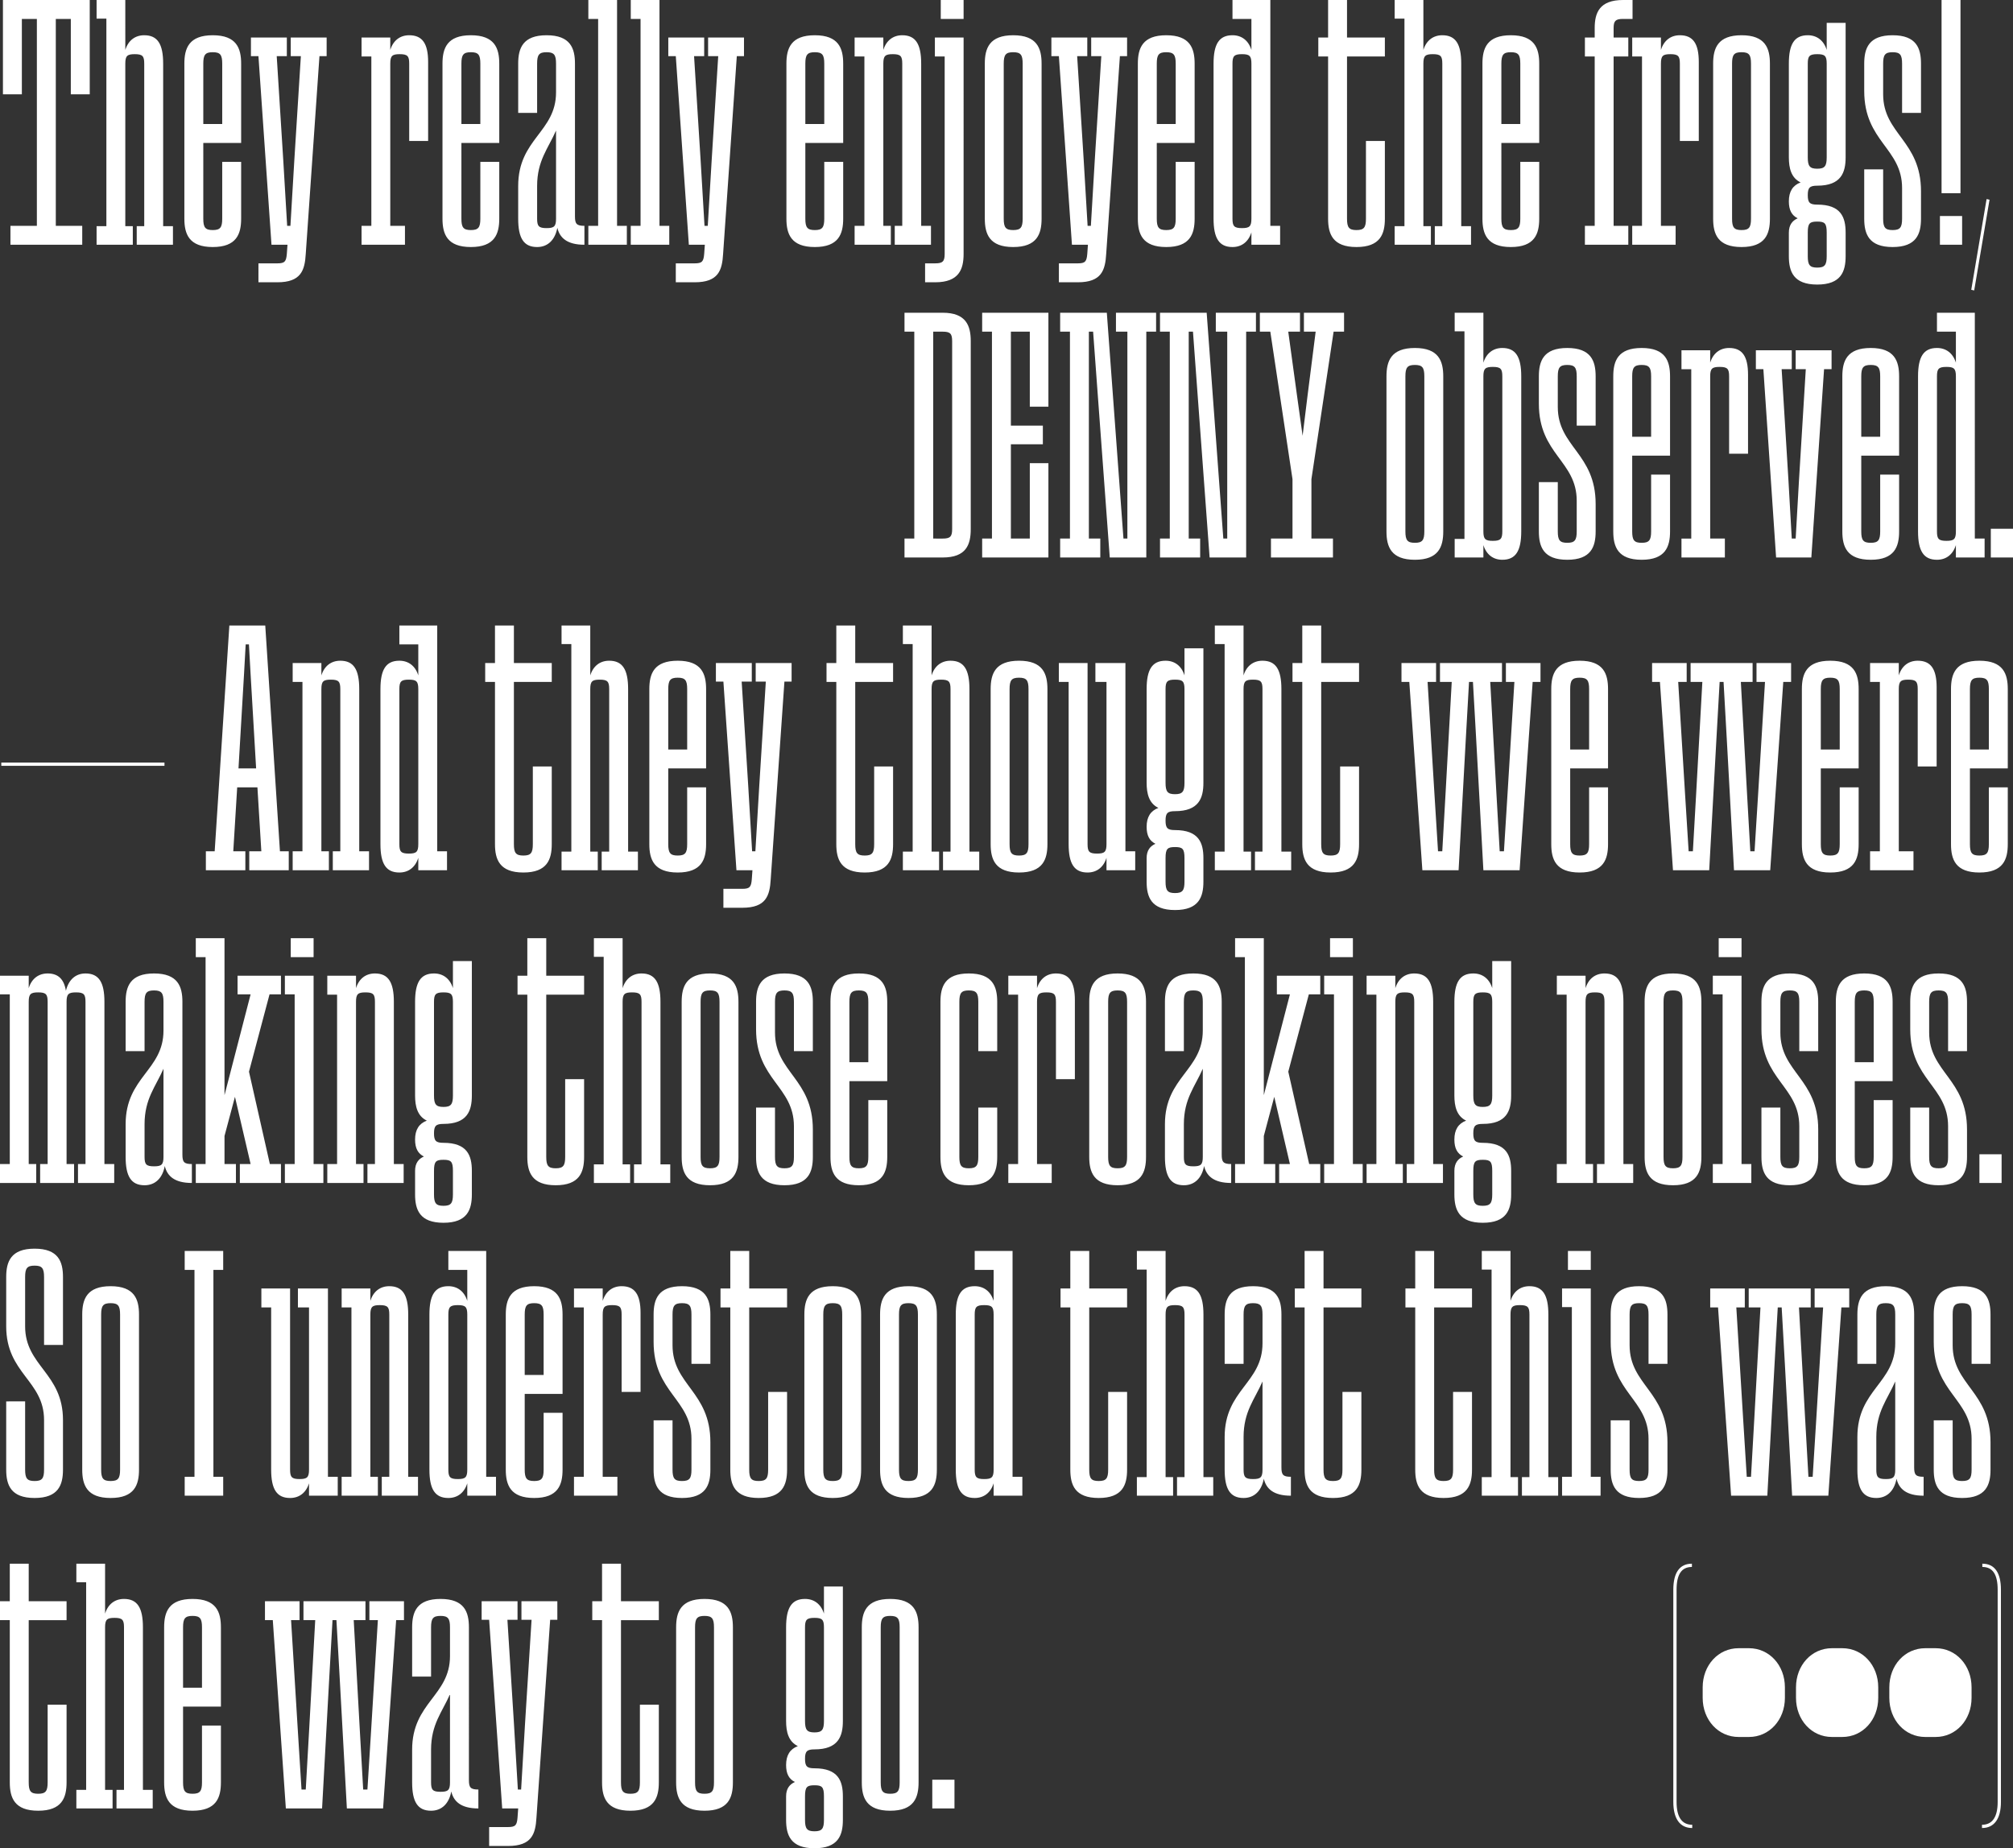
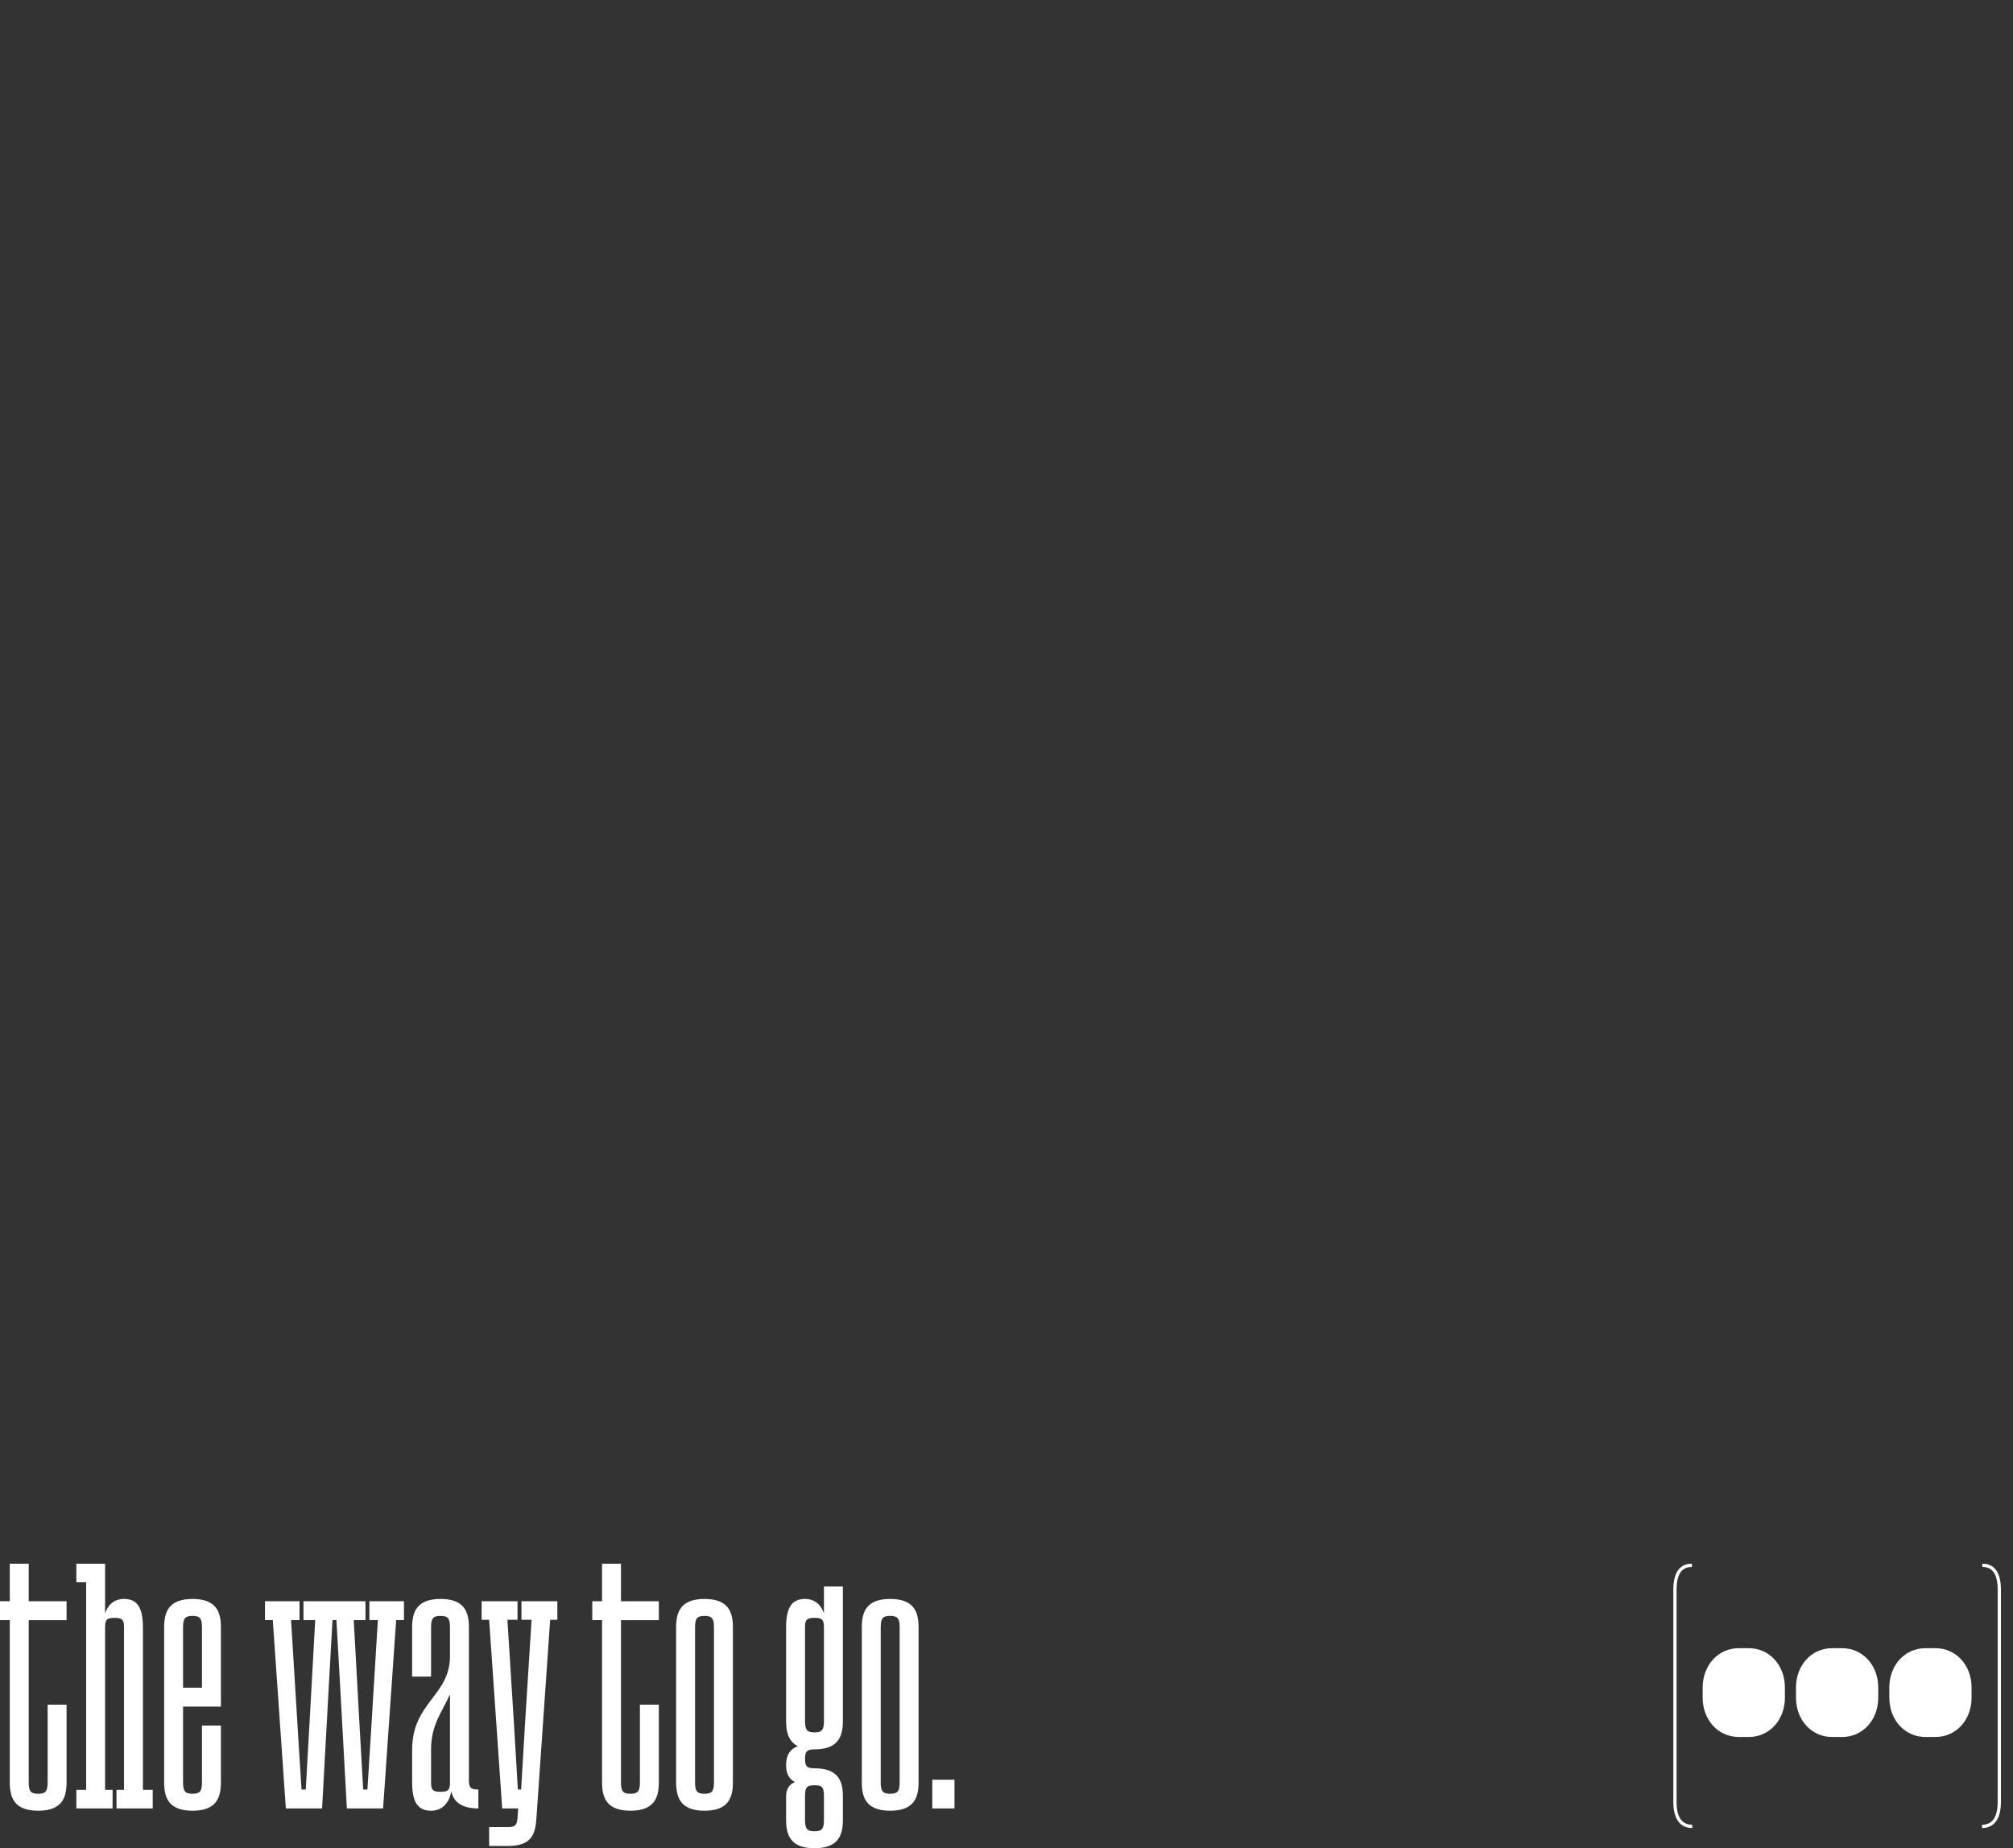
<svg xmlns="http://www.w3.org/2000/svg" version="1.1" id="Layer_1" x="0px" y="0px" width="888.296px" height="815.568px" viewBox="0 0 888.296 815.568" enable-background="new 0 0 888.296 815.568" xml:space="preserve" fill="white">
  <rect x="0" y="0" width="888.296" height="815.568" fill="#333333" stroke="none" />
  <g>
    <path d="M874.617,805.2v1.44c5.473,0,8.353-4.176,8.353-11.52v-93.6c0-7.488-2.737-11.52-8.208-11.52v1.44         c4.607,0,6.768,3.312,6.768,10.08v93.6C881.53,801.744,879.226,805.2,874.617,805.2 M849.562,766.464h4.608         c8.928,0,15.84-7.488,15.84-17.28v-4.608c0-9.792-6.912-17.28-15.84-17.28h-4.608c-8.928,0-15.84,7.488-15.84,17.28v4.608         C833.722,758.976,840.634,766.464,849.562,766.464 M808.379,766.464h4.608c8.928,0,15.84-7.488,15.84-17.28v-4.608         c0-9.792-6.912-17.28-15.84-17.28h-4.608c-8.928,0-15.84,7.488-15.84,17.28v4.608C792.539,758.976,799.451,766.464,808.379,766.464          M767.195,766.464h4.608c8.928,0,15.84-7.488,15.84-17.28v-4.608c0-9.792-6.912-17.28-15.84-17.28h-4.608         c-8.928,0-15.84,7.488-15.84,17.28v4.608C751.355,758.976,758.267,766.464,767.195,766.464 M746.749,806.64v-1.44         c-4.608,0-6.911-3.456-6.911-10.08v-93.6c0-6.768,2.159-10.08,6.768-10.08V690c-5.473,0-8.209,4.032-8.209,11.52v93.6         C738.397,802.464,741.278,806.64,746.749,806.64 M411.398,798h9.792v-12.672h-9.792V798z M388.647,786.48v-68.4         c0-3.888,0.864-5.04,4.176-5.04c3.312,0,4.176,1.152,4.176,5.04v68.4c0,3.888-0.864,5.04-4.176,5.04         C389.511,791.52,388.647,790.368,388.647,786.48 M392.823,799.008c10.512,0,12.528-5.76,12.528-12.528v-68.4         c0-6.768-2.016-12.528-12.528-12.528s-12.528,5.76-12.528,12.528v68.4C380.295,793.248,382.311,799.008,392.823,799.008          M355.239,759.408V718.08c0-3.312,0.72-4.176,4.176-4.176c3.312,0,4.176,0.72,4.176,4.176v41.328c0,3.888-0.864,5.04-4.176,5.04         C356.103,764.448,355.239,763.296,355.239,759.408 M355.239,803.04v-10.368c0-4.176,0.864-4.896,4.176-4.896         c3.312,0,4.176,0.72,4.176,4.896v10.368c0,3.888-0.864,5.04-4.176,5.04C356.103,808.08,355.239,806.928,355.239,803.04          M359.415,771.936c10.512,0,12.528-5.76,12.528-12.528V700.08h-8.352v11.952c-1.296-4.176-4.32-6.48-8.352-6.48         c-5.904,0-8.352,3.888-8.352,12.528v41.328c0,4.752,1.008,9.072,5.184,11.088c-3.456,1.296-5.184,4.032-5.184,8.352         c0,3.888,1.296,6.192,3.888,7.488c-2.304,1.008-3.888,2.88-3.888,6.336v10.368c0,6.768,2.016,12.528,12.528,12.528         c10.512,0,12.528-5.76,12.528-12.528v-10.368c0-6.768-2.016-12.384-12.528-12.384c-3.312,0-4.176-0.864-4.176-4.176         S356.103,771.936,359.415,771.936 M306.713,786.48v-68.4c0-3.888,0.864-5.04,4.176-5.04c3.312,0,4.176,1.152,4.176,5.04v68.4         c0,3.888-0.864,5.04-4.176,5.04C307.577,791.52,306.713,790.368,306.713,786.48 M310.889,799.008         c10.512,0,12.528-5.76,12.528-12.528v-68.4c0-6.768-2.016-12.528-12.528-12.528c-10.512,0-12.528,5.76-12.528,12.528v68.4         C298.361,793.248,300.377,799.008,310.889,799.008 M278.202,799.008c10.512,0,12.528-5.76,12.528-12.528v-34.272h-8.352v34.272         c0,3.888-0.864,5.04-4.176,5.04c-3.312,0-4.176-1.152-4.176-5.04v-71.568h16.704v-8.352h-16.704V690h-8.352v16.56h-4.32v8.352h4.32         v71.568C265.674,793.248,267.69,799.008,278.202,799.008 M215.851,814.56h8.352c10.512,0,12.096-5.328,12.528-12.528l6.048-87.264         h3.168v-8.208h-15.84v8.208h4.464l-2.88,45.792l-1.728,29.088h-1.44l-1.728-29.088l-2.88-45.792h4.464v-8.208h-15.84v8.208h3.312         l5.76,83.232h7.056l-0.288,4.032c-0.288,3.312-0.864,4.176-4.176,4.176h-8.352V814.56z M190.22,786.48v-14.4         c0-11.232,4.896-16.56,8.352-24.48v38.88c0,3.456-0.864,4.176-4.176,4.176C190.94,790.656,190.22,789.792,190.22,786.48          M198.572,718.08v12.672c0,17.568-16.704,20.448-16.704,41.328v14.4c0,8.64,2.448,12.528,8.352,12.528         c4.752,0,7.92-3.168,8.928-8.496c1.008,4.32,4.176,7.488,11.952,7.488v-8.352c-3.456,0-4.176-0.864-4.176-4.176V718.08         c0-6.768-2.016-12.528-12.528-12.528c-10.512,0-12.528,5.76-12.528,12.528v21.744h8.352V718.08c0-3.888,0.864-5.04,4.176-5.04         C197.708,713.04,198.572,714.192,198.572,718.08 M126.141,798h15.984l3.168-57.6l1.44-25.488h1.728l1.44,25.488l3.168,57.6h15.984         l5.76-83.088h3.456v-8.352h-15.264v8.352h3.744l-3.024,49.392l-1.584,25.344h-1.872l-1.44-25.344l-2.736-49.392h5.184v-8.352         h-27.36v8.352h5.184l-2.736,49.392l-1.44,25.344h-1.872l-1.584-25.344l-3.024-49.392h3.744v-8.352h-15.264v8.352h3.456L126.141,798         z M80.781,744.72v-26.64c0-3.888,0.864-5.04,4.176-5.04c3.312,0,4.176,1.152,4.176,5.04v26.64H80.781z M84.957,799.008         c10.512,0,12.528-5.76,12.528-12.528v-25.056h-8.352v25.056c0,3.888-0.864,5.04-4.176,5.04c-3.312,0-4.176-1.152-4.176-5.04         v-33.408h16.704V718.08c0-6.768-2.016-12.528-12.528-12.528s-12.528,5.76-12.528,12.528v68.4         C72.429,793.248,74.445,799.008,84.957,799.008 M54.719,718.08v71.712h-3.312V798h15.984v-8.208h-4.32V718.08         c0-8.64-2.448-12.528-8.352-12.528c-4.032,0-7.056,2.304-8.352,6.48V690H33.695v8.208h4.32v91.584h-4.32V798h15.984v-8.208h-3.312         V718.08c0-3.456,0.864-4.176,4.176-4.176C53.999,713.904,54.719,714.768,54.719,718.08 M16.848,799.008         c10.512,0,12.528-5.76,12.528-12.528v-34.272h-8.352v34.272c0,3.888-0.864,5.04-4.176,5.04s-4.176-1.152-4.176-5.04v-71.568h16.704         v-8.352H12.672V690H4.32v16.56H0v8.352h4.32v71.568C4.32,793.248,6.336,799.008,16.848,799.008" />
-     <path d="M865.847,661.008c10.512,0,12.528-5.76,12.528-12.528v-12.096c0-22.32-16.704-25.2-16.704-42.768V580.08         c0-3.888,0.864-5.04,4.176-5.04c3.313,0,4.177,1.152,4.177,5.04v21.744h8.351V580.08c0-6.768-2.016-12.528-12.528-12.528         c-10.511,0-12.528,5.76-12.528,12.528v12.096c0,22.32,16.705,25.2,16.705,42.768v13.536c0,3.888-0.864,5.04-4.177,5.04         c-3.312,0-4.176-1.152-4.176-5.04v-21.744h-8.352v21.744C853.319,655.248,855.336,661.008,865.847,661.008 M827.977,648.48v-14.4         c0-11.232,4.896-16.56,8.352-24.48v38.88c0,3.456-0.864,4.176-4.176,4.176C828.697,652.656,827.977,651.792,827.977,648.48          M836.329,580.08v12.672c0,17.568-16.704,20.448-16.704,41.328v14.4c0,8.64,2.448,12.528,8.352,12.528         c4.752,0,7.92-3.168,8.928-8.496c1.008,4.32,4.176,7.488,11.952,7.488v-8.352c-3.456,0-4.176-0.864-4.176-4.176V580.08         c0-6.768-2.016-12.528-12.528-12.528c-10.512,0-12.528,5.76-12.528,12.528v21.744h8.352V580.08c0-3.888,0.864-5.04,4.176-5.04         C835.465,575.04,836.329,576.192,836.329,580.08 M763.898,660h15.984l3.168-57.6l1.44-25.488h1.728l1.44,25.488l3.168,57.6h15.984         l5.76-83.088h3.456v-8.352h-15.264v8.352h3.744l-3.024,49.392l-1.584,25.344h-1.872l-1.44-25.344l-2.736-49.392h5.184v-8.352         h-27.36v8.352h5.184l-2.736,49.392l-1.44,25.344h-1.872l-1.584-25.344l-3.024-49.392h3.744v-8.352h-15.264v8.352h3.456L763.898,660         z M723.289,661.008c10.512,0,12.528-5.76,12.528-12.528v-12.096c0-22.32-16.704-25.2-16.704-42.768V580.08         c0-3.888,0.864-5.04,4.176-5.04c3.312,0,4.176,1.152,4.176,5.04v21.744h8.352V580.08c0-6.768-2.016-12.528-12.528-12.528         c-10.512,0-12.528,5.76-12.528,12.528v12.096c0,22.32,16.704,25.2,16.704,42.768v13.536c0,3.888-0.864,5.04-4.176,5.04         c-3.312,0-4.176-1.152-4.176-5.04v-21.744h-8.352v21.744C710.761,655.248,712.777,661.008,723.289,661.008 M689.306,660h16.992         v-8.352h-4.32V568.56h-12.672v8.208h4.32v74.88h-4.32V660z M691.898,560.352h10.08V552h-10.08V560.352z M674.908,580.08v71.712         h-3.312V660h15.984v-8.208h-4.32V580.08c0-8.64-2.448-12.528-8.352-12.528c-4.032,0-7.056,2.304-8.352,6.48V552h-12.672v8.208h4.32         v91.584h-4.32V660h15.984v-8.208h-3.312V580.08c0-3.456,0.864-4.176,4.176-4.176C674.188,575.904,674.908,576.768,674.908,580.08          M637.037,661.008c10.512,0,12.528-5.76,12.528-12.528v-34.272h-8.352v34.272c0,3.888-0.864,5.04-4.176,5.04         s-4.176-1.152-4.176-5.04v-71.568h16.704v-8.352h-16.704V552h-8.352v16.56h-4.32v8.352h4.32v71.568         C624.509,655.248,626.525,661.008,637.037,661.008 M588.223,661.008c10.512,0,12.528-5.76,12.528-12.528v-34.272h-8.352v34.272         c0,3.888-0.864,5.04-4.176,5.04s-4.176-1.152-4.176-5.04v-71.568h16.704v-8.352h-16.704V552h-8.352v16.56h-4.32v8.352h4.32v71.568         C575.695,655.248,577.711,661.008,588.223,661.008 M548.768,648.48v-14.4c0-11.232,4.896-16.56,8.352-24.48v38.88         c0,3.456-0.864,4.176-4.176,4.176C549.488,652.656,548.768,651.792,548.768,648.48 M557.12,580.08v12.672         c0,17.568-16.704,20.448-16.704,41.328v14.4c0,8.64,2.448,12.528,8.352,12.528c4.752,0,7.92-3.168,8.928-8.496         c1.008,4.32,4.176,7.488,11.952,7.488v-8.352c-3.456,0-4.176-0.864-4.176-4.176V580.08c0-6.768-2.016-12.528-12.528-12.528         c-10.512,0-12.528,5.76-12.528,12.528v21.744h8.352V580.08c0-3.888,0.864-5.04,4.176-5.04S557.12,576.192,557.12,580.08          M522.706,580.08v71.712h-3.312V660h15.984v-8.208h-4.32V580.08c0-8.64-2.448-12.528-8.352-12.528c-4.032,0-7.056,2.304-8.352,6.48         V552h-12.672v8.208h4.32v91.584h-4.32V660h15.984v-8.208h-3.312V580.08c0-3.456,0.864-4.176,4.176-4.176         C521.986,575.904,522.706,576.768,522.706,580.08 M484.835,661.008c10.512,0,12.528-5.76,12.528-12.528v-34.272h-8.352v34.272         c0,3.888-0.864,5.04-4.176,5.04c-3.312,0-4.176-1.152-4.176-5.04v-71.568h16.704v-8.352h-16.704V552h-8.352v16.56h-4.32v8.352h4.32         v71.568C472.307,655.248,474.323,661.008,484.835,661.008 M430.116,648.48v-68.4c0-3.312,0.72-4.176,4.176-4.176         c3.312,0,4.176,0.72,4.176,4.176v68.4c0,3.456-0.864,4.176-4.176,4.176C430.836,652.656,430.116,651.792,430.116,648.48          M430.116,661.008c4.032,0,7.056-2.304,8.352-6.48V660h12.672v-8.352h-4.32V552h-16.704v8.352h8.352v13.68         c-1.296-4.176-4.32-6.48-8.352-6.48c-5.904,0-8.352,3.888-8.352,12.528v68.4C421.764,657.12,424.212,661.008,430.116,661.008          M396.708,648.48v-68.4c0-3.888,0.864-5.04,4.176-5.04c3.312,0,4.176,1.152,4.176,5.04v68.4c0,3.888-0.864,5.04-4.176,5.04         C397.572,653.52,396.708,652.368,396.708,648.48 M400.884,661.008c10.512,0,12.528-5.76,12.528-12.528v-68.4         c0-6.768-2.016-12.528-12.528-12.528s-12.528,5.76-12.528,12.528v68.4C388.356,655.248,390.372,661.008,400.884,661.008          M363.301,648.48v-68.4c0-3.888,0.864-5.04,4.176-5.04c3.312,0,4.176,1.152,4.176,5.04v68.4c0,3.888-0.864,5.04-4.176,5.04         C364.165,653.52,363.301,652.368,363.301,648.48 M367.477,661.008c10.512,0,12.528-5.76,12.528-12.528v-68.4         c0-6.768-2.016-12.528-12.528-12.528c-10.512,0-12.528,5.76-12.528,12.528v68.4C354.949,655.248,356.965,661.008,367.477,661.008          M334.79,661.008c10.512,0,12.528-5.76,12.528-12.528v-34.272h-8.352v34.272c0,3.888-0.864,5.04-4.176,5.04         s-4.176-1.152-4.176-5.04v-71.568h16.704v-8.352h-16.704V552h-8.352v16.56h-4.32v8.352h4.32v71.568         C322.262,655.248,324.278,661.008,334.79,661.008 M300.95,661.008c10.512,0,12.528-5.76,12.528-12.528v-12.096         c0-22.32-16.704-25.2-16.704-42.768V580.08c0-3.888,0.864-5.04,4.176-5.04c3.312,0,4.176,1.152,4.176,5.04v21.744h8.352V580.08         c0-6.768-2.016-12.528-12.528-12.528s-12.528,5.76-12.528,12.528v12.096c0,22.32,16.704,25.2,16.704,42.768v13.536         c0,3.888-0.864,5.04-4.176,5.04c-3.312,0-4.176-1.152-4.176-5.04v-21.744h-8.352v21.744         C288.422,655.248,290.438,661.008,300.95,661.008 M274.312,580.08v34.128h8.352V579.36c0-8.208-2.592-11.808-8.352-11.808         c-4.032,0-7.056,2.304-8.352,6.48v-5.472h-12.672v8.352h4.32v74.736h-4.32V660h19.152v-8.352h-6.48V580.08         c0-3.456,0.864-4.176,4.176-4.176C273.592,575.904,274.312,576.768,274.312,580.08 M231.544,606.72v-26.64         c0-3.888,0.864-5.04,4.176-5.04c3.312,0,4.176,1.152,4.176,5.04v26.64H231.544z M235.72,661.008         c10.512,0,12.528-5.76,12.528-12.528v-25.056h-8.352v25.056c0,3.888-0.864,5.04-4.176,5.04c-3.312,0-4.176-1.152-4.176-5.04         v-33.408h16.704V580.08c0-6.768-2.016-12.528-12.528-12.528c-10.512,0-12.528,5.76-12.528,12.528v68.4         C223.192,655.248,225.208,661.008,235.72,661.008 M197.847,648.48v-68.4c0-3.312,0.72-4.176,4.176-4.176         c3.312,0,4.176,0.72,4.176,4.176v68.4c0,3.456-0.864,4.176-4.176,4.176C198.567,652.656,197.847,651.792,197.847,648.48          M197.847,661.008c4.032,0,7.056-2.304,8.352-6.48V660h12.672v-8.352h-4.32V552h-16.704v8.352h8.352v13.68         c-1.296-4.176-4.32-6.48-8.352-6.48c-5.904,0-8.352,3.888-8.352,12.528v68.4C189.495,657.12,191.943,661.008,197.847,661.008          M171.785,580.08v71.568h-3.312V660h15.984v-8.352h-4.32V580.08c0-8.64-2.448-12.528-8.352-12.528c-4.032,0-7.056,2.304-8.352,6.48         v-5.472h-12.672v8.352h4.32v74.736h-4.32V660h15.984v-8.352h-3.312V580.08c0-3.456,0.864-4.176,4.176-4.176         C171.065,575.904,171.785,576.768,171.785,580.08 M128.011,661.008c4.032,0,7.056-2.304,8.352-6.48V660h12.672v-8.352h-4.32V568.56         h-13.248v8.352h4.896v71.568c0,3.456-0.864,4.176-4.176,4.176c-3.456,0-4.176-0.864-4.176-4.176v-79.92h-12.672v8.352h4.32v71.568         C119.659,657.12,122.107,661.008,128.011,661.008 M81.501,660h16.992v-8.352h-4.32v-91.296h4.32V552H81.501v8.352h4.32v91.296         h-4.32V660z M44.638,648.48v-68.4c0-3.888,0.864-5.04,4.176-5.04s4.176,1.152,4.176,5.04v68.4c0,3.888-0.864,5.04-4.176,5.04         S44.638,652.368,44.638,648.48 M48.814,661.008c10.512,0,12.528-5.76,12.528-12.528v-68.4c0-6.768-2.016-12.528-12.528-12.528         s-12.528,5.76-12.528,12.528v68.4C36.286,655.248,38.302,661.008,48.814,661.008 M15.264,661.008         c10.512,0,12.528-5.76,12.528-12.528v-21.888c0-20.736-16.704-23.76-16.704-41.328V563.52c0-3.888,0.864-5.04,4.176-5.04         s4.176,1.152,4.176,5.04v29.952h8.352V563.52c0-6.768-2.016-12.528-12.528-12.528s-12.528,5.76-12.528,12.528v21.744         c0,20.88,16.704,23.904,16.704,41.328v21.888c0,3.888-0.864,5.04-4.176,5.04s-4.176-1.152-4.176-5.04v-30.096H2.736v30.096         C2.736,655.248,4.752,661.008,15.264,661.008" />
-     <path d="M873.476,522h9.792v-12.672h-9.792V522z M855.476,523.008c10.512,0,12.528-5.76,12.528-12.528v-12.096         c0-22.32-16.704-25.2-16.704-42.768V442.08c0-3.888,0.864-5.04,4.176-5.04s4.176,1.152,4.176,5.04v21.744h8.352V442.08         c0-6.768-2.016-12.528-12.528-12.528c-10.512,0-12.528,5.76-12.528,12.528v12.096c0,22.32,16.704,25.2,16.704,42.768v13.536         c0,3.888-0.864,5.04-4.176,5.04s-4.176-1.152-4.176-5.04v-21.744h-8.352v21.744C842.948,517.248,844.964,523.008,855.476,523.008          M818.469,468.72v-26.64c0-3.888,0.864-5.04,4.176-5.04s4.176,1.152,4.176,5.04v26.64H818.469z M822.645,523.008         c10.512,0,12.528-5.76,12.528-12.528v-25.056h-8.352v25.056c0,3.888-0.864,5.04-4.176,5.04s-4.176-1.152-4.176-5.04v-33.408h16.704         V442.08c0-6.768-2.016-12.528-12.528-12.528c-10.512,0-12.528,5.76-12.528,12.528v68.4         C810.117,517.248,812.133,523.008,822.645,523.008 M789.813,523.008c10.512,0,12.528-5.76,12.528-12.528v-12.096         c0-22.32-16.704-25.2-16.704-42.768V442.08c0-3.888,0.864-5.04,4.176-5.04c3.312,0,4.176,1.152,4.176,5.04v21.744h8.352V442.08         c0-6.768-2.016-12.528-12.528-12.528c-10.512,0-12.528,5.76-12.528,12.528v12.096c0,22.32,16.704,25.2,16.704,42.768v13.536         c0,3.888-0.864,5.04-4.176,5.04c-3.312,0-4.176-1.152-4.176-5.04v-21.744h-8.352v21.744         C777.285,517.248,779.301,523.008,789.813,523.008 M755.831,522h16.992v-8.352h-4.32V430.56h-12.672v8.208h4.32v74.88h-4.32V522z          M758.423,422.352h10.08V414h-10.08V422.352z M734.088,510.48v-68.4c0-3.888,0.864-5.04,4.176-5.04s4.176,1.152,4.176,5.04v68.4         c0,3.888-0.864,5.04-4.176,5.04S734.088,514.368,734.088,510.48 M738.264,523.008c10.512,0,12.528-5.76,12.528-12.528v-68.4         c0-6.768-2.016-12.528-12.528-12.528c-10.512,0-12.528,5.76-12.528,12.528v68.4C725.736,517.248,727.752,523.008,738.264,523.008          M708.025,442.08v71.568h-3.312V522h15.984v-8.352h-4.32V442.08c0-8.64-2.448-12.528-8.352-12.528c-4.031,0-7.056,2.304-8.352,6.48         v-5.472h-12.672v8.352h4.321v74.736h-4.321V522h15.984v-8.352h-3.312V442.08c0-3.456,0.864-4.176,4.176-4.176         C707.305,437.904,708.025,438.768,708.025,442.08 M650.139,483.408V442.08c0-3.312,0.72-4.176,4.176-4.176         c3.312,0,4.176,0.72,4.176,4.176v41.328c0,3.888-0.864,5.04-4.176,5.04C651.003,488.448,650.139,487.296,650.139,483.408          M650.139,527.04v-10.368c0-4.176,0.864-4.896,4.176-4.896c3.312,0,4.176,0.72,4.176,4.896v10.368c0,3.888-0.864,5.04-4.176,5.04         C651.003,532.08,650.139,530.928,650.139,527.04 M654.315,495.936c10.512,0,12.528-5.76,12.528-12.528V424.08h-8.352v11.952         c-1.296-4.176-4.32-6.48-8.352-6.48c-5.904,0-8.352,3.888-8.352,12.528v41.328c0,4.752,1.008,9.072,5.184,11.088         c-3.456,1.296-5.184,4.032-5.184,8.352c0,3.888,1.296,6.192,3.888,7.488c-2.304,1.008-3.888,2.88-3.888,6.336v10.368         c0,6.768,2.016,12.528,12.528,12.528c10.512,0,12.528-5.76,12.528-12.528v-10.368c0-6.768-2.016-12.384-12.528-12.384         c-3.312,0-4.176-0.864-4.176-4.176S651.003,495.936,654.315,495.936 M624.077,442.08v71.568h-3.312V522h15.984v-8.352h-4.32V442.08         c0-8.64-2.448-12.528-8.352-12.528c-4.032,0-7.056,2.304-8.352,6.48v-5.472h-12.672v8.352h4.32v74.736h-4.32V522h15.984v-8.352         h-3.312V442.08c0-3.456,0.864-4.176,4.176-4.176C623.357,437.904,624.077,438.768,624.077,442.08 M584.334,522h16.992v-8.352h-4.32         V430.56h-12.672v8.208h4.32v74.88h-4.32V522z M586.926,422.352h10.08V414h-10.08V422.352z M545.023,522h17.712v-8.352h-5.04         v-12.384l4.608-17.28l6.912,29.664h-4.752V522h18.144v-8.352h-4.896l-9.216-40.752l9.072-34.128h5.04v-8.208h-19.152v8.208h5.76         l-11.52,44.496V414h-12.672v8.352h4.32v91.296h-4.32V522z M522.416,510.48v-14.4c0-11.232,4.896-16.56,8.352-24.48v38.88         c0,3.456-0.864,4.176-4.176,4.176C523.136,514.656,522.416,513.792,522.416,510.48 M530.768,442.08v12.672         c0,17.568-16.704,20.448-16.704,41.328v14.4c0,8.64,2.448,12.528,8.352,12.528c4.752,0,7.92-3.168,8.928-8.496         c1.008,4.32,4.176,7.488,11.952,7.488v-8.352c-3.456,0-4.176-0.864-4.176-4.176V442.08c0-6.768-2.016-12.528-12.528-12.528         s-12.528,5.76-12.528,12.528v21.744h8.352V442.08c0-3.888,0.864-5.04,4.176-5.04S530.768,438.192,530.768,442.08 M489.009,510.48         v-68.4c0-3.888,0.864-5.04,4.176-5.04s4.176,1.152,4.176,5.04v68.4c0,3.888-0.864,5.04-4.176,5.04S489.009,514.368,489.009,510.48          M493.185,523.008c10.512,0,12.528-5.76,12.528-12.528v-68.4c0-6.768-2.016-12.528-12.528-12.528s-12.528,5.76-12.528,12.528v68.4         C480.657,517.248,482.673,523.008,493.185,523.008 M465.97,442.08v34.128h8.352V441.36c0-8.208-2.592-11.808-8.352-11.808         c-4.032,0-7.056,2.304-8.352,6.48v-5.472h-12.672v8.352h4.32v74.736h-4.32V522h19.152v-8.352h-6.48V442.08         c0-3.456,0.864-4.176,4.176-4.176C465.25,437.904,465.97,438.768,465.97,442.08 M427.524,523.008         c10.512,0,12.528-5.76,12.528-12.528v-21.744H431.7v21.744c0,3.888-0.864,5.04-4.176,5.04c-3.312,0-4.176-1.152-4.176-5.04v-68.4         c0-3.888,0.864-5.04,4.176-5.04c3.312,0,4.176,1.152,4.176,5.04v21.744h8.352V442.08c0-6.768-2.016-12.528-12.528-12.528         c-10.512,0-12.528,5.76-12.528,12.528v68.4C414.996,517.248,417.012,523.008,427.524,523.008 M374.821,468.72v-26.64         c0-3.888,0.864-5.04,4.177-5.04c3.311,0,4.175,1.152,4.175,5.04v26.64H374.821z M378.998,523.008         c10.511,0,12.527-5.76,12.527-12.528v-25.056h-8.352v25.056c0,3.888-0.864,5.04-4.175,5.04c-3.313,0-4.177-1.152-4.177-5.04         v-33.408h16.704V442.08c0-6.768-2.016-12.528-12.527-12.528c-10.513,0-12.529,5.76-12.529,12.528v68.4         C366.469,517.248,368.485,523.008,378.998,523.008 M346.166,523.008c10.512,0,12.528-5.76,12.528-12.528v-12.096         c0-22.32-16.704-25.2-16.704-42.768V442.08c0-3.888,0.864-5.04,4.176-5.04c3.312,0,4.176,1.152,4.176,5.04v21.744h8.352V442.08         c0-6.768-2.016-12.528-12.528-12.528c-10.512,0-12.528,5.76-12.528,12.528v12.096c0,22.32,16.704,25.2,16.704,42.768v13.536         c0,3.888-0.864,5.04-4.176,5.04c-3.312,0-4.176-1.152-4.176-5.04v-21.744h-8.352v21.744         C333.638,517.248,335.654,523.008,346.166,523.008 M309.158,510.48v-68.4c0-3.888,0.864-5.04,4.176-5.04         c3.312,0,4.176,1.152,4.176,5.04v68.4c0,3.888-0.864,5.04-4.176,5.04C310.022,515.52,309.158,514.368,309.158,510.48          M313.334,523.008c10.512,0,12.528-5.76,12.528-12.528v-68.4c0-6.768-2.016-12.528-12.528-12.528         c-10.512,0-12.528,5.76-12.528,12.528v68.4C300.806,517.248,302.822,523.008,313.334,523.008 M283.096,442.08v71.712h-3.312V522         h15.984v-8.208h-4.32V442.08c0-8.64-2.448-12.528-8.352-12.528c-4.032,0-7.056,2.304-8.352,6.48V414h-12.672v8.208h4.32v91.584         h-4.32V522h15.984v-8.208h-3.312V442.08c0-3.456,0.864-4.176,4.176-4.176C282.376,437.904,283.096,438.768,283.096,442.08          M245.225,523.008c10.512,0,12.528-5.76,12.528-12.528v-34.272h-8.352v34.272c0,3.888-0.864,5.04-4.176,5.04         c-3.312,0-4.176-1.152-4.176-5.04v-71.568h16.704v-8.352h-16.704V414h-8.352v16.56h-4.32v8.352h4.32v71.568         C232.697,517.248,234.713,523.008,245.225,523.008 M191.515,483.408V442.08c0-3.312,0.72-4.176,4.176-4.176         c3.312,0,4.176,0.72,4.176,4.176v41.328c0,3.888-0.864,5.04-4.176,5.04S191.515,487.296,191.515,483.408 M191.515,527.04v-10.368         c0-4.176,0.864-4.896,4.176-4.896s4.176,0.72,4.176,4.896v10.368c0,3.888-0.864,5.04-4.176,5.04S191.515,530.928,191.515,527.04          M195.691,495.936c10.512,0,12.528-5.76,12.528-12.528V424.08h-8.352v11.952c-1.296-4.176-4.32-6.48-8.352-6.48         c-5.904,0-8.352,3.888-8.352,12.528v41.328c0,4.752,1.008,9.072,5.184,11.088c-3.456,1.296-5.184,4.032-5.184,8.352         c0,3.888,1.296,6.192,3.888,7.488c-2.304,1.008-3.888,2.88-3.888,6.336v10.368c0,6.768,2.016,12.528,12.528,12.528         c10.512,0,12.528-5.76,12.528-12.528v-10.368c0-6.768-2.016-12.384-12.528-12.384c-3.312,0-4.176-0.864-4.176-4.176         S192.379,495.936,195.691,495.936 M165.452,442.08v71.568h-3.312V522h15.984v-8.352h-4.32V442.08c0-8.64-2.448-12.528-8.352-12.528         c-4.032,0-7.056,2.304-8.352,6.48v-5.472h-12.672v8.352h4.32v74.736h-4.32V522h15.984v-8.352H157.1V442.08         c0-3.456,0.864-4.176,4.176-4.176C164.732,437.904,165.452,438.768,165.452,442.08 M125.71,522h16.992v-8.352h-4.32V430.56H125.71         v8.208h4.32v74.88h-4.32V522z M128.302,422.352h10.08V414h-10.08V422.352z M86.399,522h17.712v-8.352h-5.04v-12.384l4.608-17.28         l6.912,29.664h-4.752V522h18.144v-8.352h-4.896l-9.216-40.752l9.072-34.128h5.04v-8.208h-19.152v8.208h5.76l-11.52,44.496V414         H86.399v8.352h4.32v91.296h-4.32V522z M63.792,510.48v-14.4c0-11.232,4.896-16.56,8.352-24.48v38.88         c0,3.456-0.864,4.176-4.176,4.176C64.512,514.656,63.792,513.792,63.792,510.48 M72.144,442.08v12.672         c0,17.568-16.704,20.448-16.704,41.328v14.4c0,8.64,2.448,12.528,8.352,12.528c4.752,0,7.92-3.168,8.928-8.496         c1.008,4.32,4.176,7.488,11.952,7.488v-8.352c-3.456,0-4.176-0.864-4.176-4.176V442.08c0-6.768-2.016-12.528-12.528-12.528         s-12.528,5.76-12.528,12.528v21.744h8.352V442.08c0-3.888,0.864-5.04,4.176-5.04C71.28,437.04,72.144,438.192,72.144,442.08          M37.728,442.08v71.568h-3.312V522H50.4v-8.352h-4.32V442.08c0-8.64-2.448-12.528-8.352-12.528c-4.464,0-7.488,2.88-8.64,7.632         c-0.864-5.184-3.456-7.632-8.064-7.632c-4.032,0-7.056,2.304-8.352,6.48v-5.472H0v8.208h4.32v74.88H0V522h15.984v-8.352h-3.312         V442.08c0-3.456,0.864-4.176,4.176-4.176c3.456,0,4.176,0.864,4.176,4.176v71.568h-3.312V522h14.976v-8.352h-3.312V442.08         c0-3.456,0.864-4.176,4.176-4.176C37.008,437.904,37.728,438.768,37.728,442.08" />
-     <path d="M869.288,330.72v-26.64c0-3.888,0.864-5.04,4.176-5.04s4.176,1.152,4.176,5.04v26.64H869.288z          M873.464,385.008c10.512,0,12.528-5.76,12.528-12.528v-25.056h-8.352v25.056c0,3.888-0.864,5.04-4.176,5.04         s-4.176-1.152-4.176-5.04v-33.408h16.704V304.08c0-6.768-2.016-12.528-12.528-12.528c-10.512,0-12.528,5.76-12.528,12.528v68.4         C860.936,379.248,862.952,385.008,873.464,385.008 M846.25,304.08v34.128h8.352V303.36c0-8.208-2.592-11.808-8.352-11.808         c-4.032,0-7.056,2.304-8.352,6.48v-5.472h-12.672v8.352h4.32v74.736h-4.32V384h19.152v-8.352h-6.48V304.08         c0-3.456,0.864-4.176,4.176-4.176C845.53,299.904,846.25,300.768,846.25,304.08 M803.482,330.72v-26.64         c0-3.888,0.864-5.04,4.176-5.04c3.312,0,4.176,1.152,4.176,5.04v26.64H803.482z M807.658,385.008         c10.512,0,12.528-5.76,12.528-12.528v-25.056h-8.352v25.056c0,3.888-0.864,5.04-4.176,5.04c-3.312,0-4.176-1.152-4.176-5.04         v-33.408h16.704V304.08c0-6.768-2.016-12.528-12.528-12.528c-10.512,0-12.528,5.76-12.528,12.528v68.4         C795.13,379.248,797.146,385.008,807.658,385.008 M738.252,384h15.984l3.168-57.6l1.44-25.488h1.728l1.44,25.488l3.168,57.6h15.984         l5.76-83.088h3.456v-8.352h-15.264v8.352h3.744l-3.024,49.392l-1.584,25.344h-1.872l-1.44-25.344l-2.736-49.392h5.184v-8.352         h-27.36v8.352h5.184l-2.736,49.392l-1.44,25.344h-1.872l-1.584-25.344l-3.024-49.392h3.744v-8.352h-15.264v8.352h3.456L738.252,384         z M692.892,330.72v-26.64c0-3.888,0.864-5.04,4.176-5.04s4.176,1.152,4.176,5.04v26.64H692.892z M697.068,385.008         c10.512,0,12.528-5.76,12.528-12.528v-25.056h-8.352v25.056c0,3.888-0.864,5.04-4.176,5.04s-4.176-1.152-4.176-5.04v-33.408h16.704         V304.08c0-6.768-2.016-12.528-12.528-12.528c-10.512,0-12.528,5.76-12.528,12.528v68.4         C684.54,379.248,686.556,385.008,697.068,385.008 M627.661,384h15.984l3.168-57.6l1.44-25.488h1.728l1.44,25.488l3.168,57.6h15.984         l5.76-83.088h3.456v-8.352h-15.264v8.352h3.744l-3.024,49.392l-1.584,25.344h-1.872l-1.44-25.344l-2.736-49.392h5.184v-8.352         h-27.36v8.352h5.184l-2.736,49.392l-1.44,25.344h-1.872l-1.584-25.344l-3.024-49.392h3.744v-8.352h-15.264v8.352h3.456L627.661,384         z M587.197,385.008c10.512,0,12.528-5.76,12.528-12.528v-34.272h-8.352v34.272c0,3.888-0.864,5.04-4.176,5.04         c-3.312,0-4.176-1.152-4.176-5.04v-71.568h16.704v-8.352h-16.704V276h-8.352v16.56h-4.32v8.352h4.32v71.568         C574.669,379.248,576.685,385.008,587.197,385.008 M557.103,304.08v71.712h-3.312V384h15.984v-8.208h-4.32V304.08         c0-8.64-2.448-12.528-8.352-12.528c-4.032,0-7.056,2.304-8.352,6.48V276h-12.672v8.208h4.32v91.584h-4.32V384h15.984v-8.208h-3.312         V304.08c0-3.456,0.864-4.176,4.176-4.176C556.383,299.904,557.103,300.768,557.103,304.08 M514.335,345.408V304.08         c0-3.312,0.72-4.176,4.176-4.176c3.312,0,4.176,0.72,4.176,4.176v41.328c0,3.888-0.864,5.04-4.176,5.04         S514.335,349.296,514.335,345.408 M514.335,389.04v-10.368c0-4.176,0.864-4.896,4.176-4.896s4.176,0.72,4.176,4.896v10.368         c0,3.888-0.864,5.04-4.176,5.04S514.335,392.928,514.335,389.04 M518.511,357.936c10.512,0,12.528-5.76,12.528-12.528V286.08         h-8.352v11.952c-1.296-4.176-4.32-6.48-8.352-6.48c-5.904,0-8.352,3.888-8.352,12.528v41.328c0,4.752,1.008,9.072,5.184,11.088         c-3.456,1.296-5.184,4.032-5.184,8.352c0,3.888,1.296,6.192,3.888,7.488c-2.304,1.008-3.888,2.88-3.888,6.336v10.368         c0,6.768,2.016,12.528,12.528,12.528c10.512,0,12.528-5.76,12.528-12.528v-10.368c0-6.768-2.016-12.384-12.528-12.384         c-3.312,0-4.176-0.864-4.176-4.176C514.335,358.8,515.199,357.936,518.511,357.936 M479.921,385.008         c4.032,0,7.056-2.304,8.352-6.48V384h12.672v-8.352h-4.32V292.56h-13.248v8.352h4.896v71.568c0,3.456-0.864,4.176-4.176,4.176         c-3.456,0-4.176-0.864-4.176-4.176v-79.92h-12.672v8.352h4.32v71.568C471.569,381.12,474.017,385.008,479.921,385.008          M445.506,372.48v-68.4c0-3.888,0.864-5.04,4.176-5.04c3.312,0,4.176,1.152,4.176,5.04v68.4c0,3.888-0.864,5.04-4.176,5.04         C446.37,377.52,445.506,376.368,445.506,372.48 M449.682,385.008c10.512,0,12.528-5.76,12.528-12.528v-68.4         c0-6.768-2.016-12.528-12.528-12.528s-12.528,5.76-12.528,12.528v68.4C437.154,379.248,439.17,385.008,449.682,385.008          M419.444,304.08v71.712h-3.312V384h15.984v-8.208h-4.32V304.08c0-8.64-2.448-12.528-8.352-12.528c-4.032,0-7.056,2.304-8.352,6.48         V276H398.42v8.208h4.32v91.584h-4.32V384h15.984v-8.208h-3.312V304.08c0-3.456,0.864-4.176,4.176-4.176         C418.724,299.904,419.444,300.768,419.444,304.08 M381.573,385.008c10.512,0,12.528-5.76,12.528-12.528v-34.272h-8.352v34.272         c0,3.888-0.864,5.04-4.176,5.04s-4.176-1.152-4.176-5.04v-71.568h16.704v-8.352h-16.704V276h-8.352v16.56h-4.32v8.352h4.32v71.568         C369.045,379.248,371.061,385.008,381.573,385.008 M319.222,400.56h8.352c10.512,0,12.096-5.328,12.528-12.528l6.048-87.264h3.168         v-8.208h-15.84v8.208h4.464l-2.88,45.792l-1.728,29.088h-1.44l-1.728-29.088l-2.88-45.792h4.464v-8.208h-15.84v8.208h3.312         l5.76,83.232h7.056l-0.288,4.032c-0.288,3.312-0.864,4.176-4.176,4.176h-8.352V400.56z M294.886,330.72v-26.64         c0-3.888,0.864-5.04,4.176-5.04c3.312,0,4.176,1.152,4.176,5.04v26.64H294.886z M299.062,385.008         c10.512,0,12.528-5.76,12.528-12.528v-25.056h-8.352v25.056c0,3.888-0.864,5.04-4.176,5.04c-3.312,0-4.176-1.152-4.176-5.04         v-33.408h16.704V304.08c0-6.768-2.016-12.528-12.528-12.528c-10.512,0-12.528,5.76-12.528,12.528v68.4         C286.534,379.248,288.55,385.008,299.062,385.008 M268.824,304.08v71.712h-3.312V384h15.984v-8.208h-4.32V304.08         c0-8.64-2.448-12.528-8.352-12.528c-4.032,0-7.056,2.304-8.352,6.48V276H247.8v8.208h4.32v91.584h-4.32V384h15.984v-8.208h-3.312         V304.08c0-3.456,0.864-4.176,4.176-4.176C268.104,299.904,268.824,300.768,268.824,304.08 M230.952,385.008         c10.512,0,12.528-5.76,12.528-12.528v-34.272h-8.352v34.272c0,3.888-0.864,5.04-4.176,5.04c-3.312,0-4.176-1.152-4.176-5.04         v-71.568h16.704v-8.352h-16.704V276h-8.352v16.56h-4.32v8.352h4.32v71.568C218.424,379.248,220.44,385.008,230.952,385.008          M176.233,372.48v-68.4c0-3.312,0.72-4.176,4.176-4.176c3.312,0,4.176,0.72,4.176,4.176v68.4c0,3.456-0.864,4.176-4.176,4.176         C176.953,376.656,176.233,375.792,176.233,372.48 M176.233,385.008c4.032,0,7.056-2.304,8.352-6.48V384h12.672v-8.352h-4.32V276         h-16.704v8.352h8.352v13.68c-1.296-4.176-4.32-6.48-8.352-6.48c-5.904,0-8.352,3.888-8.352,12.528v68.4         C167.881,381.12,170.329,385.008,176.233,385.008 M150.171,304.08v71.568h-3.312V384h15.984v-8.352h-4.32V304.08         c0-8.64-2.448-12.528-8.352-12.528c-4.032,0-7.056,2.304-8.352,6.48v-5.472h-12.672v8.352h4.32v74.736h-4.32V384h15.984v-8.352         h-3.312V304.08c0-3.456,0.864-4.176,4.176-4.176C149.451,299.904,150.171,300.768,150.171,304.08 M105.244,339.072l2.448-41.76         l0.72-12.96h1.44l0.72,12.96l2.448,41.76H105.244z M90.844,384h17.424v-8.352h-5.328l1.728-28.224h8.928l1.728,28.224h-5.328V384         h17.424v-8.352h-3.888L117.052,276h-15.84l-6.48,99.648h-3.888V384z M0.576,337.92h72v-1.44h-72V337.92z" />
-     <path d="M878.504,246h9.792v-12.672h-9.792V246z M854.744,234.48v-68.4c0-3.312,0.72-4.176,4.176-4.176         c3.312,0,4.176,0.72,4.176,4.176v68.4c0,3.456-0.864,4.176-4.176,4.176C855.464,238.656,854.744,237.792,854.744,234.48          M854.744,247.008c4.032,0,7.056-2.304,8.352-6.48V246h12.672v-8.352h-4.32V138h-16.704v8.352h8.352v13.68         c-1.296-4.176-4.32-6.48-8.352-6.48c-5.904,0-8.352,3.888-8.352,12.528v68.4C846.392,243.12,848.84,247.008,854.744,247.008          M821.337,192.72v-26.64c0-3.888,0.864-5.04,4.176-5.04s4.176,1.152,4.176,5.04v26.64H821.337z M825.513,247.008         c10.512,0,12.528-5.76,12.528-12.528v-25.056h-8.352v25.056c0,3.888-0.864,5.04-4.176,5.04s-4.176-1.152-4.176-5.04v-33.408h16.704         V166.08c0-6.768-2.016-12.528-12.528-12.528c-10.512,0-12.528,5.76-12.528,12.528v68.4         C812.985,241.248,815.001,247.008,825.513,247.008 M783.754,246h15.552l5.616-83.088h3.312v-8.352h-15.84v8.352h4.464         l-3.024,49.392l-1.44,25.344h-1.728l-1.44-25.344l-3.024-49.392h4.464v-8.352h-15.84v8.352h3.312L783.754,246z M763.021,166.08         v34.128h8.352V165.36c0-8.208-2.592-11.808-8.352-11.808c-4.032,0-7.056,2.304-8.352,6.48v-5.472h-12.672v8.352h4.32v74.736h-4.32         V246h19.152v-8.352h-6.48V166.08c0-3.456,0.864-4.176,4.176-4.176C762.301,161.904,763.021,162.768,763.021,166.08 M720.254,192.72         v-26.64c0-3.888,0.864-5.04,4.176-5.04c3.312,0,4.176,1.152,4.176,5.04v26.64H720.254z M724.43,247.008         c10.512,0,12.528-5.76,12.528-12.528v-25.056h-8.352v25.056c0,3.888-0.864,5.04-4.176,5.04c-3.312,0-4.176-1.152-4.176-5.04         v-33.408h16.704V166.08c0-6.768-2.016-12.528-12.528-12.528c-10.512,0-12.528,5.76-12.528,12.528v68.4         C711.902,241.248,713.918,247.008,724.43,247.008 M691.598,247.008c10.512,0,12.528-5.76,12.528-12.528v-12.096         c0-22.32-16.704-25.2-16.704-42.768V166.08c0-3.888,0.864-5.04,4.176-5.04s4.176,1.152,4.176,5.04v21.744h8.352V166.08         c0-6.768-2.016-12.528-12.528-12.528c-10.512,0-12.528,5.76-12.528,12.528v12.096c0,22.32,16.704,25.2,16.704,42.768v13.536         c0,3.888-0.864,5.04-4.176,5.04s-4.176-1.152-4.176-5.04v-21.744h-8.352v21.744C679.07,241.248,681.086,247.008,691.598,247.008          M654.59,234.48v-68.4c0-3.456,0.864-4.176,4.176-4.176c3.456,0,4.176,0.864,4.176,4.176v68.4c0,3.312-0.72,4.176-4.176,4.176         C655.454,238.656,654.59,237.936,654.59,234.48 M662.942,247.008c5.904,0,8.352-3.888,8.352-12.528v-68.4         c0-8.64-2.448-12.528-8.352-12.528c-4.032,0-7.056,2.304-8.352,6.48V138h-12.672v8.208h4.32v91.584h-4.32V246h12.672v-5.472         C655.886,244.704,658.91,247.008,662.942,247.008 M620.175,234.48v-68.4c0-3.888,0.864-5.04,4.176-5.04s4.176,1.152,4.176,5.04         v68.4c0,3.888-0.864,5.04-4.176,5.04S620.175,238.368,620.175,234.48 M624.351,247.008c10.512,0,12.528-5.76,12.528-12.528v-68.4         c0-6.768-2.016-12.528-12.528-12.528s-12.528,5.76-12.528,12.528v68.4C611.823,241.248,613.839,247.008,624.351,247.008          M570.352,211.44v26.208h-9.504V246h27.36v-8.352h-9.504V211.44l9.792-65.088h4.608V138h-17.712v8.352h5.184l-3.6,28.368         l-2.16,17.568l-2.448-17.568l-3.888-28.368h5.184V138h-17.712v8.352h4.608L570.352,211.44z M533.776,246h16.128v-99.648h4.32V138         h-17.711v8.352h5.039v91.296h-1.728L532.48,138h-20.592v8.352h4.32v91.296h-4.32V246H529.6v-8.352h-5.04v-91.296h1.872L533.776,246         z M489.713,246h16.128v-99.648h4.32V138h-17.712v8.352h5.04v91.296h-1.729L488.417,138h-20.592v8.352h4.32v91.296h-4.32V246h17.711         v-8.352h-5.039v-91.296h1.872L489.713,246z M433.409,246h29.232v-41.616h-8.208v33.264h-8.352v-41.616h14.112v-8.208h-14.112         v-41.472h8.352v33.12h8.208V138h-29.232v8.352h4.32v91.296h-4.32V246z M411.81,237.648v-91.296h4.176         c3.312,0,4.176,0.864,4.176,4.176v82.944c0,3.312-0.864,4.176-4.176,4.176H411.81z M399.138,246h16.848         c10.368,0,12.384-5.616,12.384-12.528v-82.944c0-6.768-2.016-12.528-12.384-12.528h-16.848v8.352h4.32v91.296h-4.32V246z" />
-     <path d="M871.17,128.16l6.768-40.032l-1.296-0.288l-6.768,40.032L871.17,128.16z M856.051,108h9.792V95.328h-9.792         V108z M856.771,85.248h8.352V0h-8.352V85.248z M835.171,109.008c10.512,0,12.528-5.76,12.528-12.528V84.384         c0-22.32-16.704-25.2-16.704-42.768V28.08c0-3.888,0.864-5.04,4.176-5.04s4.177,1.152,4.177,5.04v21.744h8.351V28.08         c0-6.768-2.016-12.528-12.528-12.528c-10.511,0-12.528,5.76-12.528,12.528v12.096c0,22.32,16.705,25.2,16.705,42.768V96.48         c0,3.888-0.865,5.04-4.177,5.04s-4.176-1.152-4.176-5.04V74.736h-8.352V96.48C822.643,103.248,824.66,109.008,835.171,109.008          M797.734,69.408V28.08c0-3.312,0.72-4.176,4.176-4.176c3.312,0,4.176,0.72,4.176,4.176v41.328c0,3.888-0.864,5.04-4.176,5.04         S797.734,73.296,797.734,69.408 M797.734,113.04v-10.368c0-4.176,0.864-4.896,4.176-4.896s4.176,0.72,4.176,4.896v10.368         c0,3.888-0.864,5.04-4.176,5.04S797.734,116.928,797.734,113.04 M801.91,81.936c10.512,0,12.528-5.76,12.528-12.528V10.08h-8.352         v11.952c-1.296-4.176-4.32-6.48-8.352-6.48c-5.904,0-8.352,3.888-8.352,12.528v41.328c0,4.752,1.008,9.072,5.184,11.088         c-3.456,1.296-5.184,4.032-5.184,8.352c0,3.888,1.296,6.192,3.888,7.488c-2.304,1.008-3.888,2.88-3.888,6.336v10.368         c0,6.768,2.016,12.528,12.528,12.528s12.528-5.76,12.528-12.528v-10.368c0-6.768-2.016-12.384-12.528-12.384         c-3.312,0-4.176-0.864-4.176-4.176C797.734,82.8,798.598,81.936,801.91,81.936 M764.326,96.48v-68.4c0-3.888,0.864-5.04,4.176-5.04         s4.176,1.152,4.176,5.04v68.4c0,3.888-0.864,5.04-4.176,5.04S764.326,100.368,764.326,96.48 M768.502,109.008         c10.512,0,12.528-5.76,12.528-12.528v-68.4c0-6.768-2.016-12.528-12.528-12.528c-10.512,0-12.528,5.76-12.528,12.528v68.4         C755.974,103.248,757.99,109.008,768.502,109.008 M741.288,28.08v34.128h8.352V27.36c0-8.208-2.592-11.808-8.352-11.808         c-4.032,0-7.056,2.304-8.352,6.48V16.56h-12.672v8.352h4.32v74.736h-4.32V108h19.152v-8.352h-6.48V28.08         c0-3.456,0.864-4.176,4.176-4.176C740.568,23.904,741.288,24.768,741.288,28.08 M703.705,12.384v4.176h-4.32v8.352h4.32v74.736         h-4.32V108h19.152v-8.352h-6.48V24.912h6.48V16.56h-6.48v-4.176c0-3.168,0.864-4.032,4.176-4.032h4.176V0h-4.176         C705.721,0,703.705,5.76,703.705,12.384 M662.523,54.72V28.08c0-3.888,0.864-5.04,4.176-5.04s4.176,1.152,4.176,5.04v26.64H662.523         z M666.699,109.008c10.512,0,12.528-5.76,12.528-12.528V71.424h-8.352V96.48c0,3.888-0.864,5.04-4.176,5.04         s-4.176-1.152-4.176-5.04V63.072h16.704V28.08c0-6.768-2.016-12.528-12.528-12.528s-12.528,5.76-12.528,12.528v68.4         C654.171,103.248,656.187,109.008,666.699,109.008 M636.461,28.08v71.712h-3.312V108h15.984v-8.208h-4.321V28.08         c0-8.64-2.448-12.528-8.351-12.528c-4.032,0-7.056,2.304-8.353,6.48V0h-12.672v8.208h4.321v91.584h-4.321V108h15.984v-8.208h-3.312         V28.08c0-3.456,0.865-4.176,4.177-4.176C635.74,23.904,636.461,24.768,636.461,28.08 M598.589,109.008         c10.512,0,12.528-5.76,12.528-12.528V62.208h-8.352V96.48c0,3.888-0.864,5.04-4.176,5.04s-4.176-1.152-4.176-5.04V24.912h16.704         V16.56h-16.704V0h-8.352v16.56h-4.32v8.352h4.32V96.48C586.061,103.248,588.077,109.008,598.589,109.008 M543.87,96.48v-68.4         c0-3.312,0.72-4.176,4.176-4.176c3.312,0,4.176,0.72,4.176,4.176v68.4c0,3.456-0.864,4.176-4.176,4.176         C544.59,100.656,543.87,99.792,543.87,96.48 M543.87,109.008c4.032,0,7.056-2.304,8.352-6.48V108h12.672v-8.352h-4.32V0H543.87         v8.352h8.352v13.68c-1.296-4.176-4.32-6.48-8.352-6.48c-5.904,0-8.352,3.888-8.352,12.528v68.4         C535.518,105.12,537.966,109.008,543.87,109.008 M510.463,54.72V28.08c0-3.888,0.864-5.04,4.176-5.04s4.176,1.152,4.176,5.04v26.64         H510.463z M514.639,109.008c10.512,0,12.528-5.76,12.528-12.528V71.424h-8.352V96.48c0,3.888-0.864,5.04-4.176,5.04         s-4.176-1.152-4.176-5.04V63.072h16.704V28.08c0-6.768-2.016-12.528-12.528-12.528c-10.512,0-12.528,5.76-12.528,12.528v68.4         C502.111,103.248,504.127,109.008,514.639,109.008 M467.265,124.56h8.352c10.512,0,12.096-5.328,12.528-12.528l6.048-87.264h3.168         V16.56h-15.84v8.208h4.464l-2.88,45.792l-1.728,29.088h-1.44l-1.728-29.088l-2.88-45.792h4.464V16.56h-15.84v8.208h3.312         l5.76,83.232h7.056l-0.288,4.032c-0.288,3.312-0.864,4.176-4.176,4.176h-8.352V124.56z M442.928,96.48v-68.4         c0-3.888,0.864-5.04,4.176-5.04s4.176,1.152,4.176,5.04v68.4c0,3.888-0.864,5.04-4.176,5.04S442.928,100.368,442.928,96.48          M447.104,109.008c10.512,0,12.528-5.76,12.528-12.528v-68.4c0-6.768-2.016-12.528-12.528-12.528s-12.528,5.76-12.528,12.528v68.4         C434.576,103.248,436.592,109.008,447.104,109.008 M408.225,124.56h4.464c10.512,0,12.528-5.76,12.528-12.528V16.56h-12.672v8.352         h4.32v87.12c0,3.312-0.864,4.176-4.176,4.176h-4.464V124.56z M415.137,8.352h10.08V0h-10.08V8.352z M398.147,28.08v71.568h-3.312         V108h15.984v-8.352h-4.32V28.08c0-8.64-2.448-12.528-8.352-12.528c-4.032,0-7.056,2.304-8.352,6.48V16.56h-12.672v8.352h4.32         v74.736h-4.32V108h15.984v-8.352h-3.312V28.08c0-3.456,0.864-4.176,4.176-4.176C397.427,23.904,398.147,24.768,398.147,28.08          M355.38,54.72V28.08c0-3.888,0.864-5.04,4.176-5.04s4.176,1.152,4.176,5.04v26.64H355.38z M359.556,109.008         c10.512,0,12.528-5.76,12.528-12.528V71.424h-8.352V96.48c0,3.888-0.864,5.04-4.176,5.04s-4.176-1.152-4.176-5.04V63.072h16.704         V28.08c0-6.768-2.016-12.528-12.528-12.528s-12.528,5.76-12.528,12.528v68.4C347.028,103.248,349.044,109.008,359.556,109.008          M298.214,124.56h8.352c10.512,0,12.096-5.328,12.528-12.528l6.048-87.264h3.168V16.56h-15.84v8.208h4.464l-2.88,45.792         l-1.728,29.088h-1.44l-1.728-29.088l-2.88-45.792h4.464V16.56h-15.84v8.208h3.312l5.76,83.232h7.056l-0.288,4.032         c-0.288,3.312-0.864,4.176-4.176,4.176h-8.352V124.56z M278.343,108h16.992v-8.352h-4.32V0h-12.672v8.352h4.32v91.296h-4.32V108z          M259.625,108h16.992v-8.352h-4.32V0h-12.672v8.352h4.32v91.296h-4.32V108z M237.018,96.48v-14.4c0-11.232,4.896-16.56,8.352-24.48         v38.88c0,3.456-0.864,4.176-4.176,4.176C237.738,100.656,237.018,99.792,237.018,96.48 M245.37,28.08v12.672         c0,17.568-16.704,20.448-16.704,41.328v14.4c0,8.64,2.448,12.528,8.352,12.528c4.752,0,7.92-3.168,8.928-8.496         c1.008,4.32,4.176,7.488,11.952,7.488v-8.352c-3.456,0-4.176-0.864-4.176-4.176V28.08c0-6.768-2.016-12.528-12.528-12.528         c-10.512,0-12.528,5.76-12.528,12.528v21.744h8.352V28.08c0-3.888,0.864-5.04,4.176-5.04S245.37,24.192,245.37,28.08          M203.611,54.72V28.08c0-3.888,0.864-5.04,4.176-5.04s4.176,1.152,4.176,5.04v26.64H203.611z M207.787,109.008         c10.512,0,12.528-5.76,12.528-12.528V71.424h-8.352V96.48c0,3.888-0.864,5.04-4.176,5.04s-4.176-1.152-4.176-5.04V63.072h16.704         V28.08c0-6.768-2.016-12.528-12.528-12.528s-12.528,5.76-12.528,12.528v68.4C195.259,103.248,197.275,109.008,207.787,109.008          M180.572,28.08v34.128h8.352V27.36c0-8.208-2.592-11.808-8.352-11.808c-4.032,0-7.056,2.304-8.352,6.48V16.56h-12.672v8.352h4.32         v74.736h-4.32V108H178.7v-8.352h-6.48V28.08c0-3.456,0.864-4.176,4.176-4.176C179.852,23.904,180.572,24.768,180.572,28.08          M114.045,124.56h8.352c10.512,0,12.096-5.328,12.528-12.528l6.048-87.264h3.168V16.56h-15.84v8.208h4.464l-2.88,45.792         l-1.728,29.088h-1.44l-1.728-29.088l-2.88-45.792h4.464V16.56h-15.84v8.208h3.312l5.76,83.232h7.056l-0.288,4.032         c-0.288,3.312-0.864,4.176-4.176,4.176h-8.352V124.56z M89.709,54.72V28.08c0-3.888,0.864-5.04,4.176-5.04         c3.312,0,4.176,1.152,4.176,5.04v26.64H89.709z M93.885,109.008c10.512,0,12.528-5.76,12.528-12.528V71.424h-8.352V96.48         c0,3.888-0.864,5.04-4.176,5.04c-3.312,0-4.176-1.152-4.176-5.04V63.072h16.704V28.08c0-6.768-2.016-12.528-12.528-12.528         s-12.528,5.76-12.528,12.528v68.4C81.357,103.248,83.373,109.008,93.885,109.008 M63.647,28.08v71.712h-3.312V108h15.984v-8.208         h-4.32V28.08c0-8.64-2.448-12.528-8.352-12.528c-4.032,0-7.056,2.304-8.352,6.48V0H42.623v8.208h4.32v91.584h-4.32V108h15.984         v-8.208h-3.312V28.08c0-3.456,0.864-4.176,4.176-4.176C62.927,23.904,63.647,24.768,63.647,28.08 M4.608,108h31.68v-8.352H24.624         V8.352h6.624v33.264H39.6V0H1.296v41.616h8.352V8.352h6.624v91.296H4.608V108z" />
  </g>
</svg>